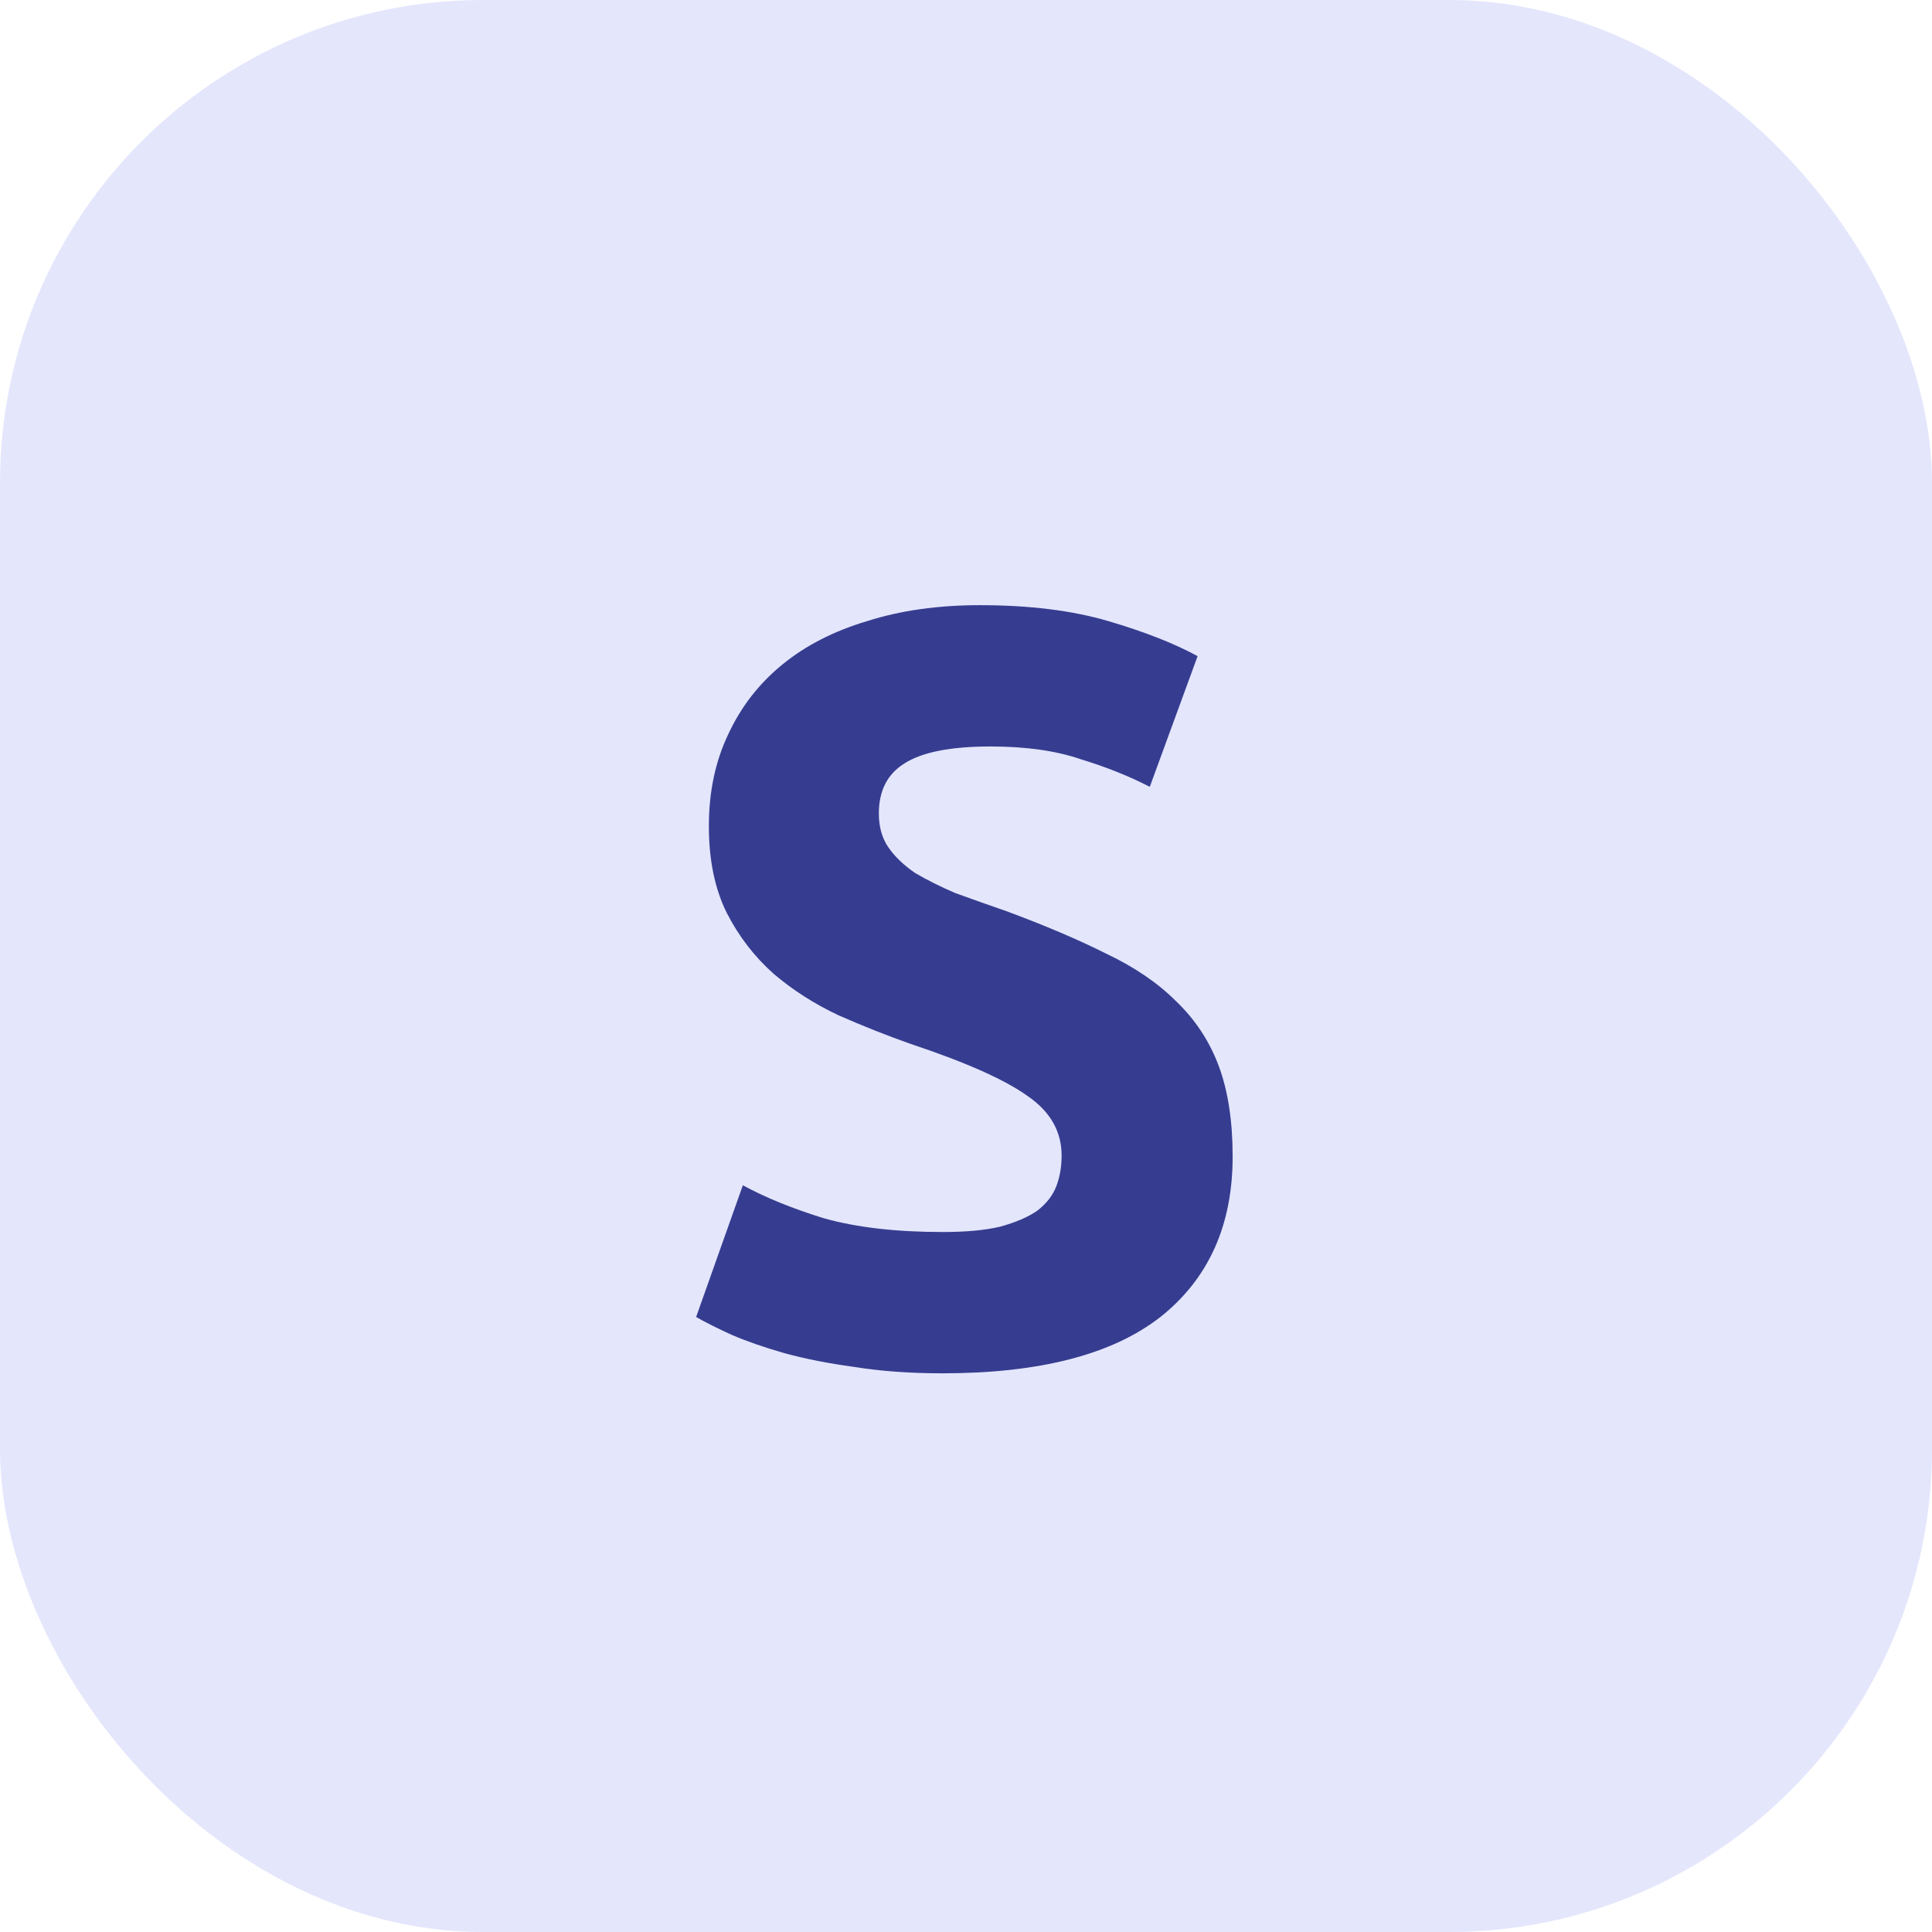
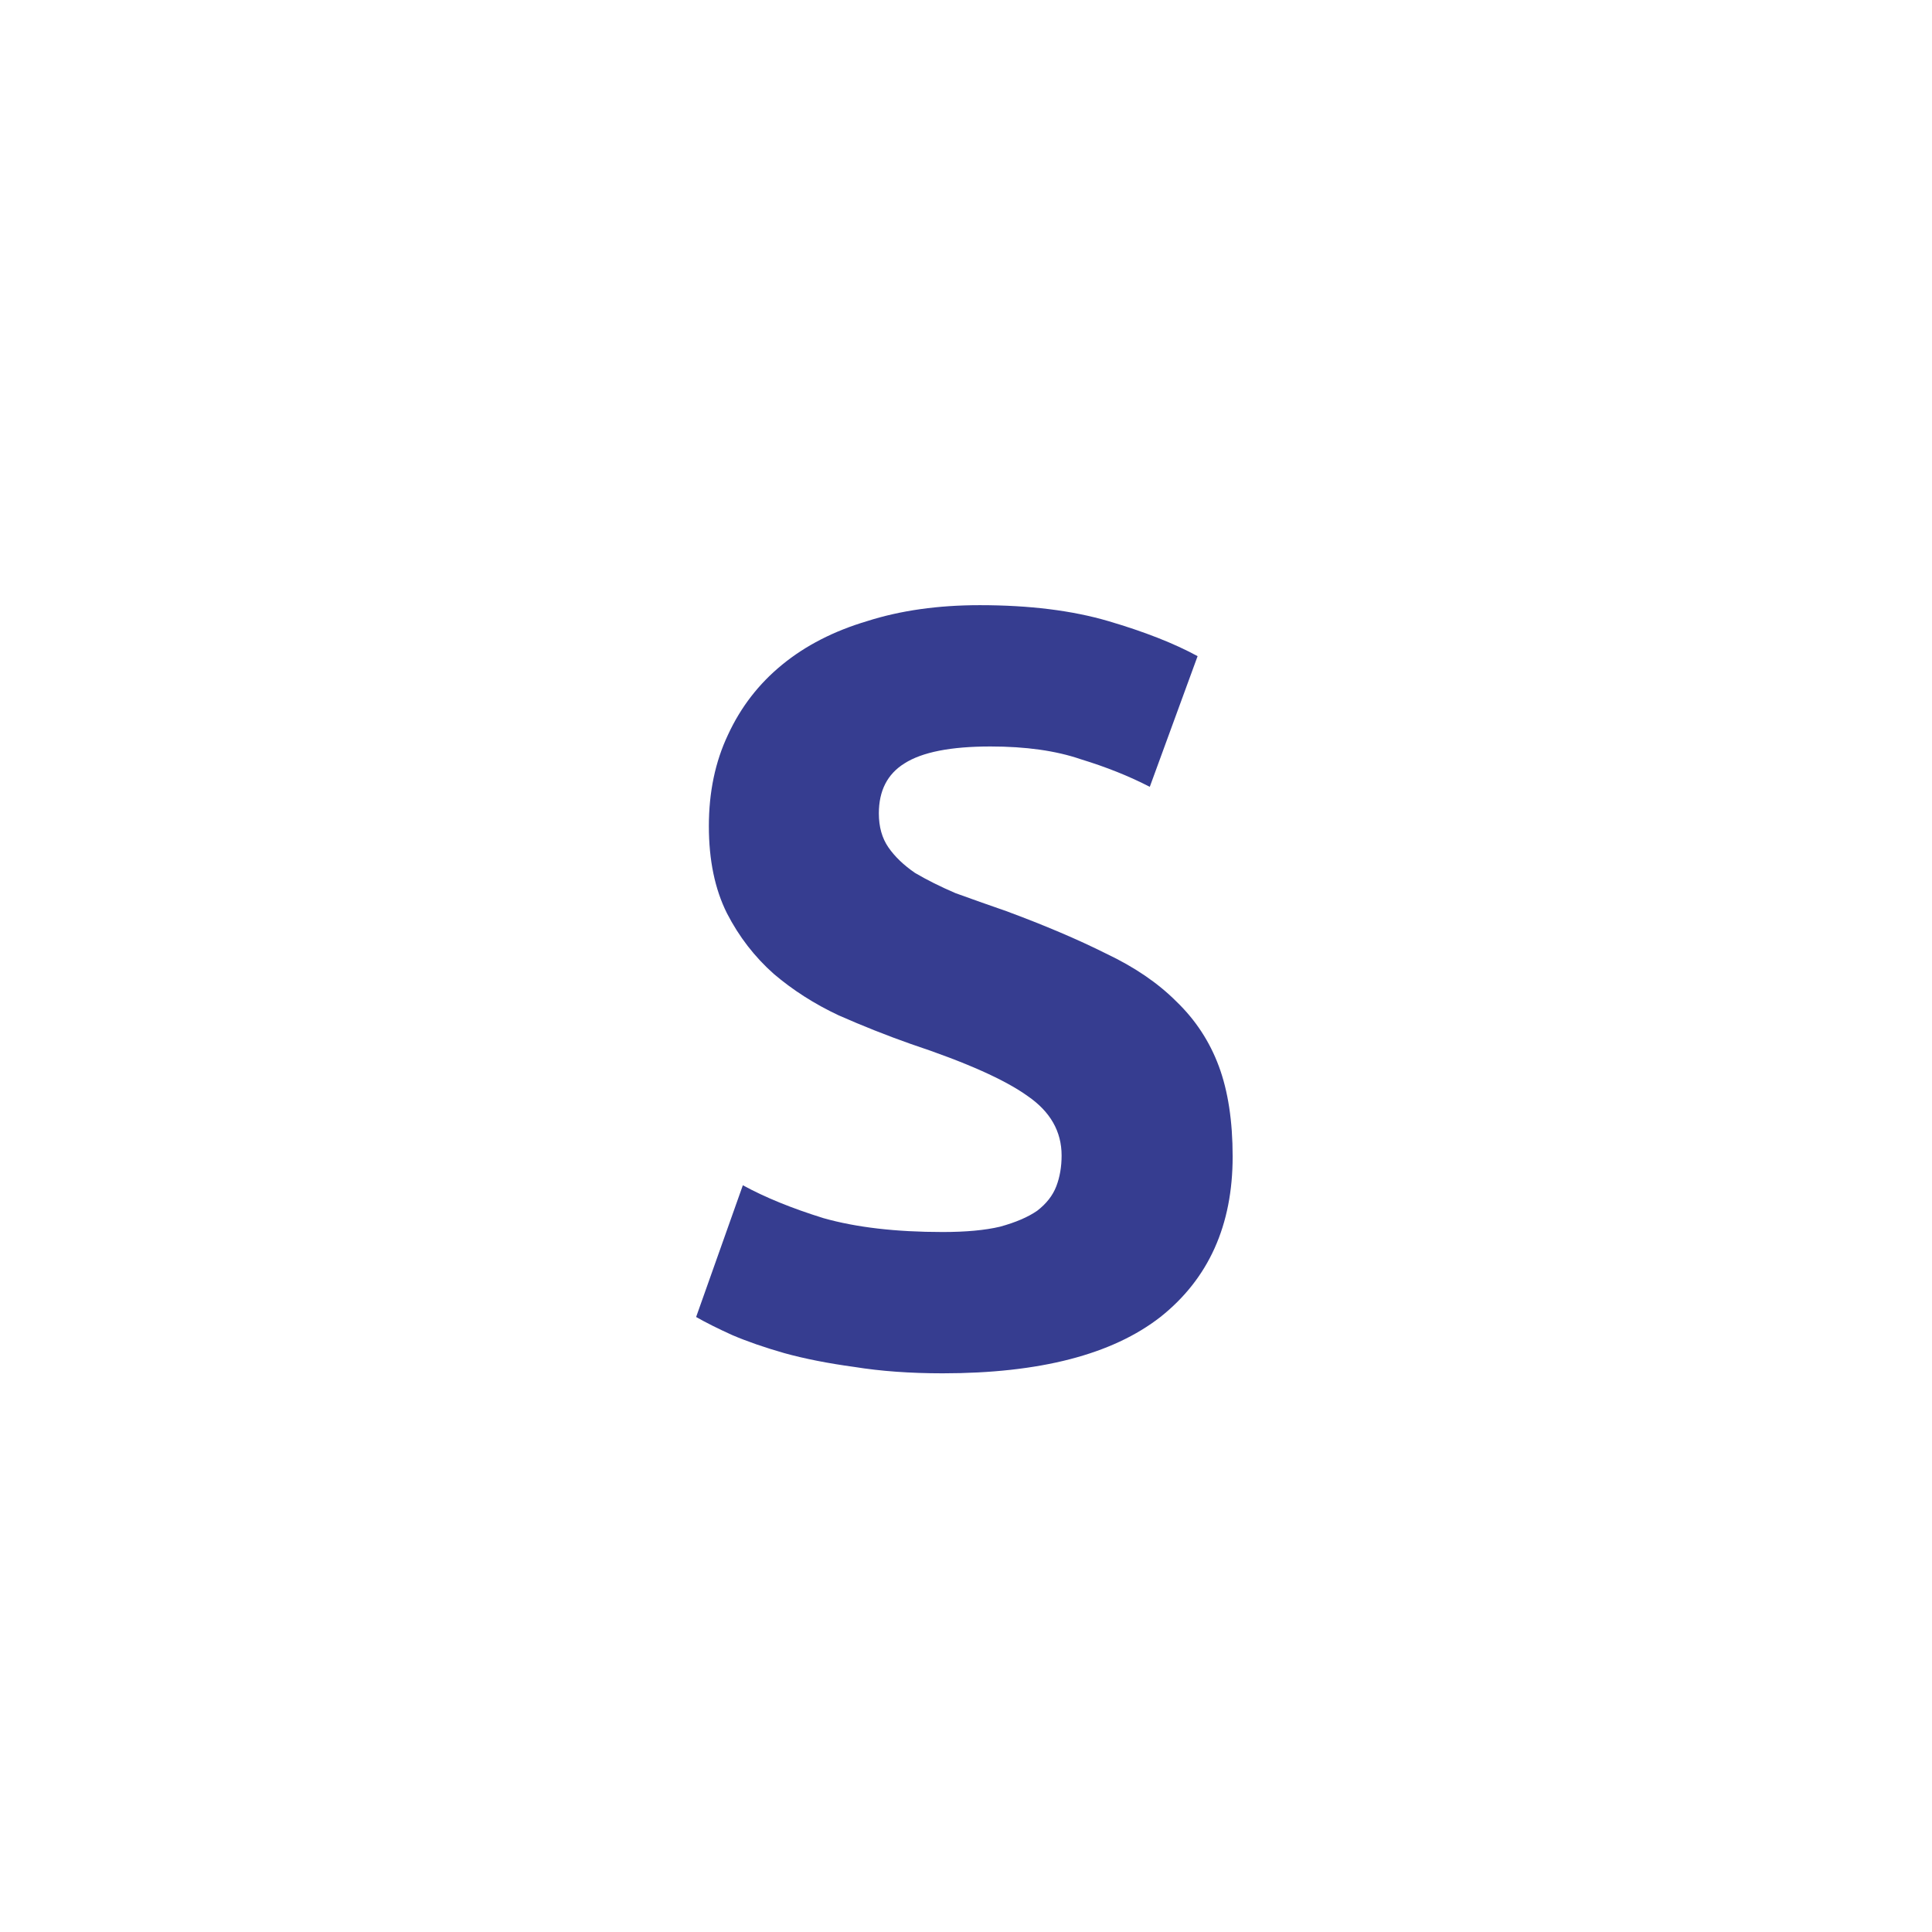
<svg xmlns="http://www.w3.org/2000/svg" width="64" height="64" viewBox="0 0 64 64" fill="none">
-   <rect width="64" height="64" rx="16" fill="#E4E6FC" />
  <path d="M31.225 40.812C32 40.812 32.633 40.753 33.126 40.636C33.642 40.495 34.053 40.319 34.358 40.108C34.663 39.873 34.874 39.603 34.991 39.298C35.108 38.993 35.167 38.653 35.167 38.278C35.167 37.48 34.792 36.823 34.041 36.307C33.29 35.767 32 35.192 30.169 34.582C29.372 34.301 28.574 33.984 27.776 33.632C26.978 33.257 26.263 32.799 25.629 32.259C24.996 31.696 24.479 31.028 24.081 30.253C23.682 29.456 23.482 28.494 23.482 27.367C23.482 26.241 23.693 25.232 24.116 24.34C24.538 23.425 25.136 22.651 25.911 22.018C26.685 21.384 27.623 20.903 28.726 20.575C29.829 20.223 31.073 20.047 32.457 20.047C34.099 20.047 35.519 20.223 36.716 20.575C37.912 20.927 38.898 21.314 39.672 21.736L38.088 26.065C37.408 25.713 36.645 25.408 35.8 25.15C34.979 24.868 33.982 24.728 32.809 24.728C31.495 24.728 30.545 24.915 29.958 25.291C29.395 25.643 29.113 26.194 29.113 26.945C29.113 27.391 29.219 27.766 29.43 28.071C29.641 28.376 29.935 28.658 30.31 28.916C30.709 29.151 31.155 29.373 31.648 29.585C32.164 29.772 32.727 29.972 33.337 30.183C34.604 30.652 35.707 31.121 36.645 31.591C37.584 32.036 38.358 32.564 38.968 33.175C39.602 33.785 40.071 34.5 40.376 35.321C40.681 36.143 40.833 37.14 40.833 38.313C40.833 40.589 40.036 42.36 38.44 43.627C36.845 44.871 34.44 45.493 31.225 45.493C30.146 45.493 29.172 45.422 28.304 45.282C27.436 45.164 26.662 45.012 25.981 44.824C25.324 44.636 24.749 44.437 24.256 44.226C23.787 44.014 23.388 43.815 23.06 43.627L24.608 39.263C25.336 39.662 26.227 40.026 27.283 40.354C28.363 40.659 29.677 40.812 31.225 40.812Z" fill="#363D90" />
</svg>